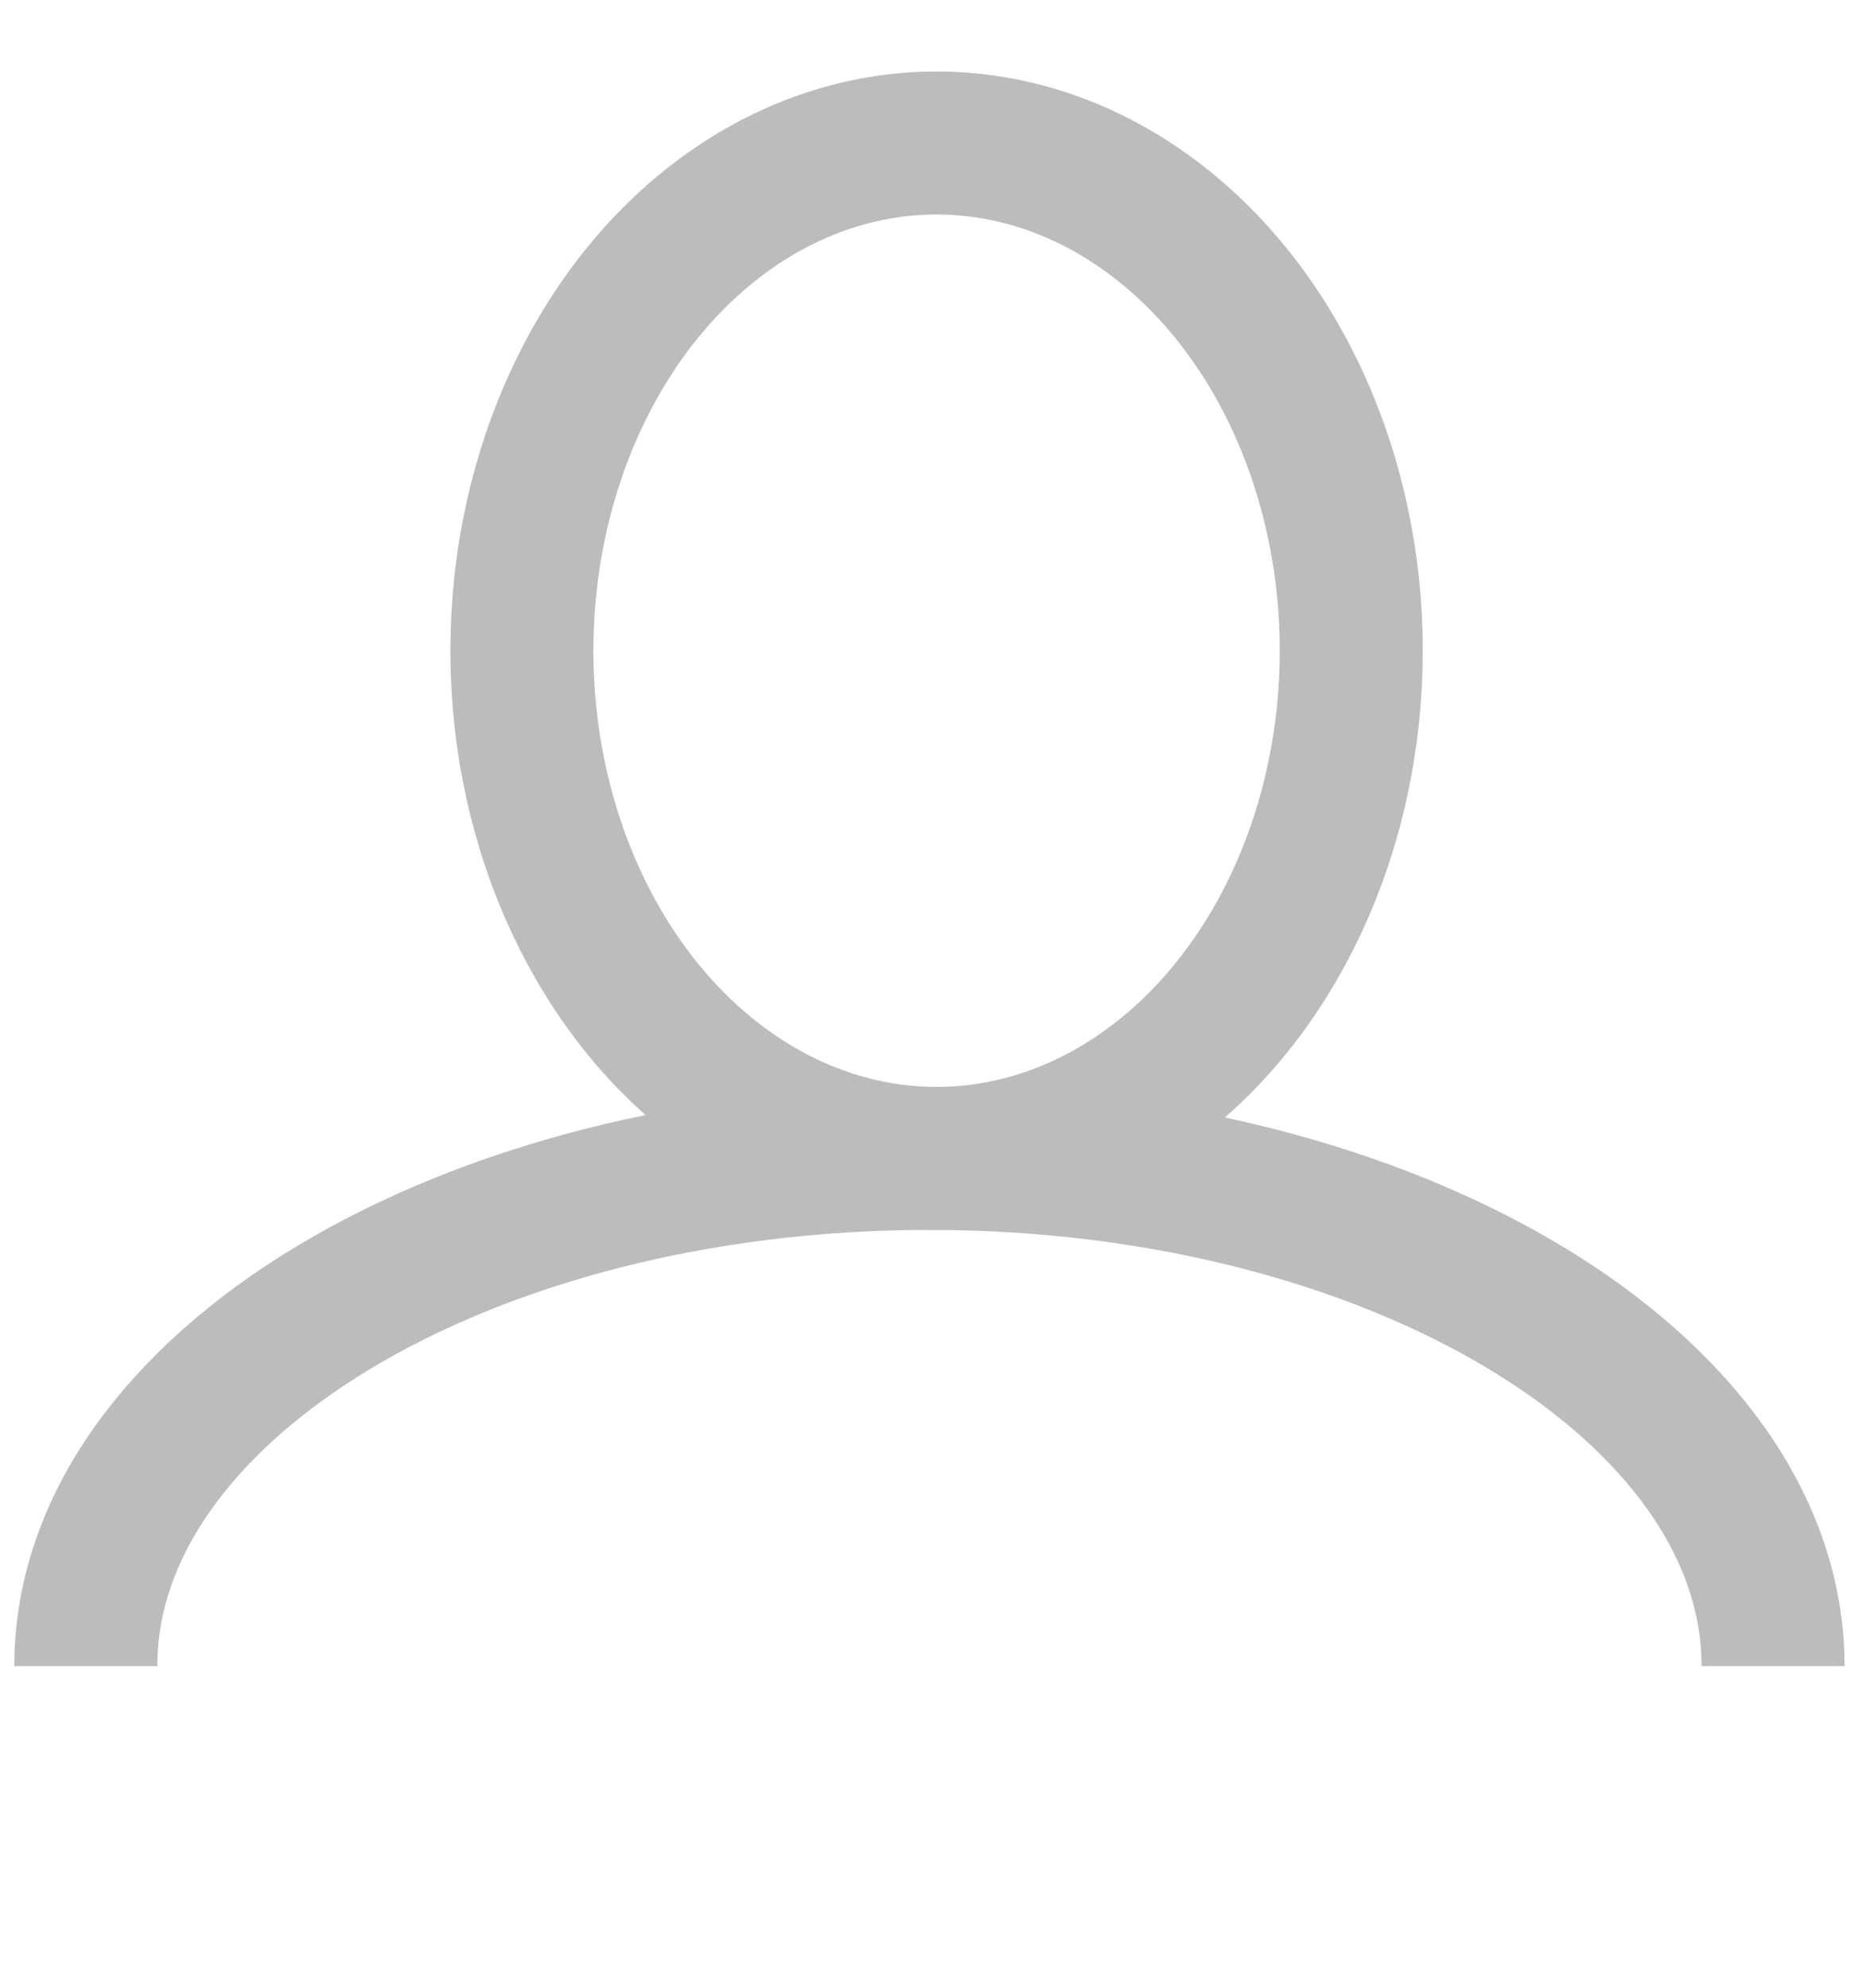
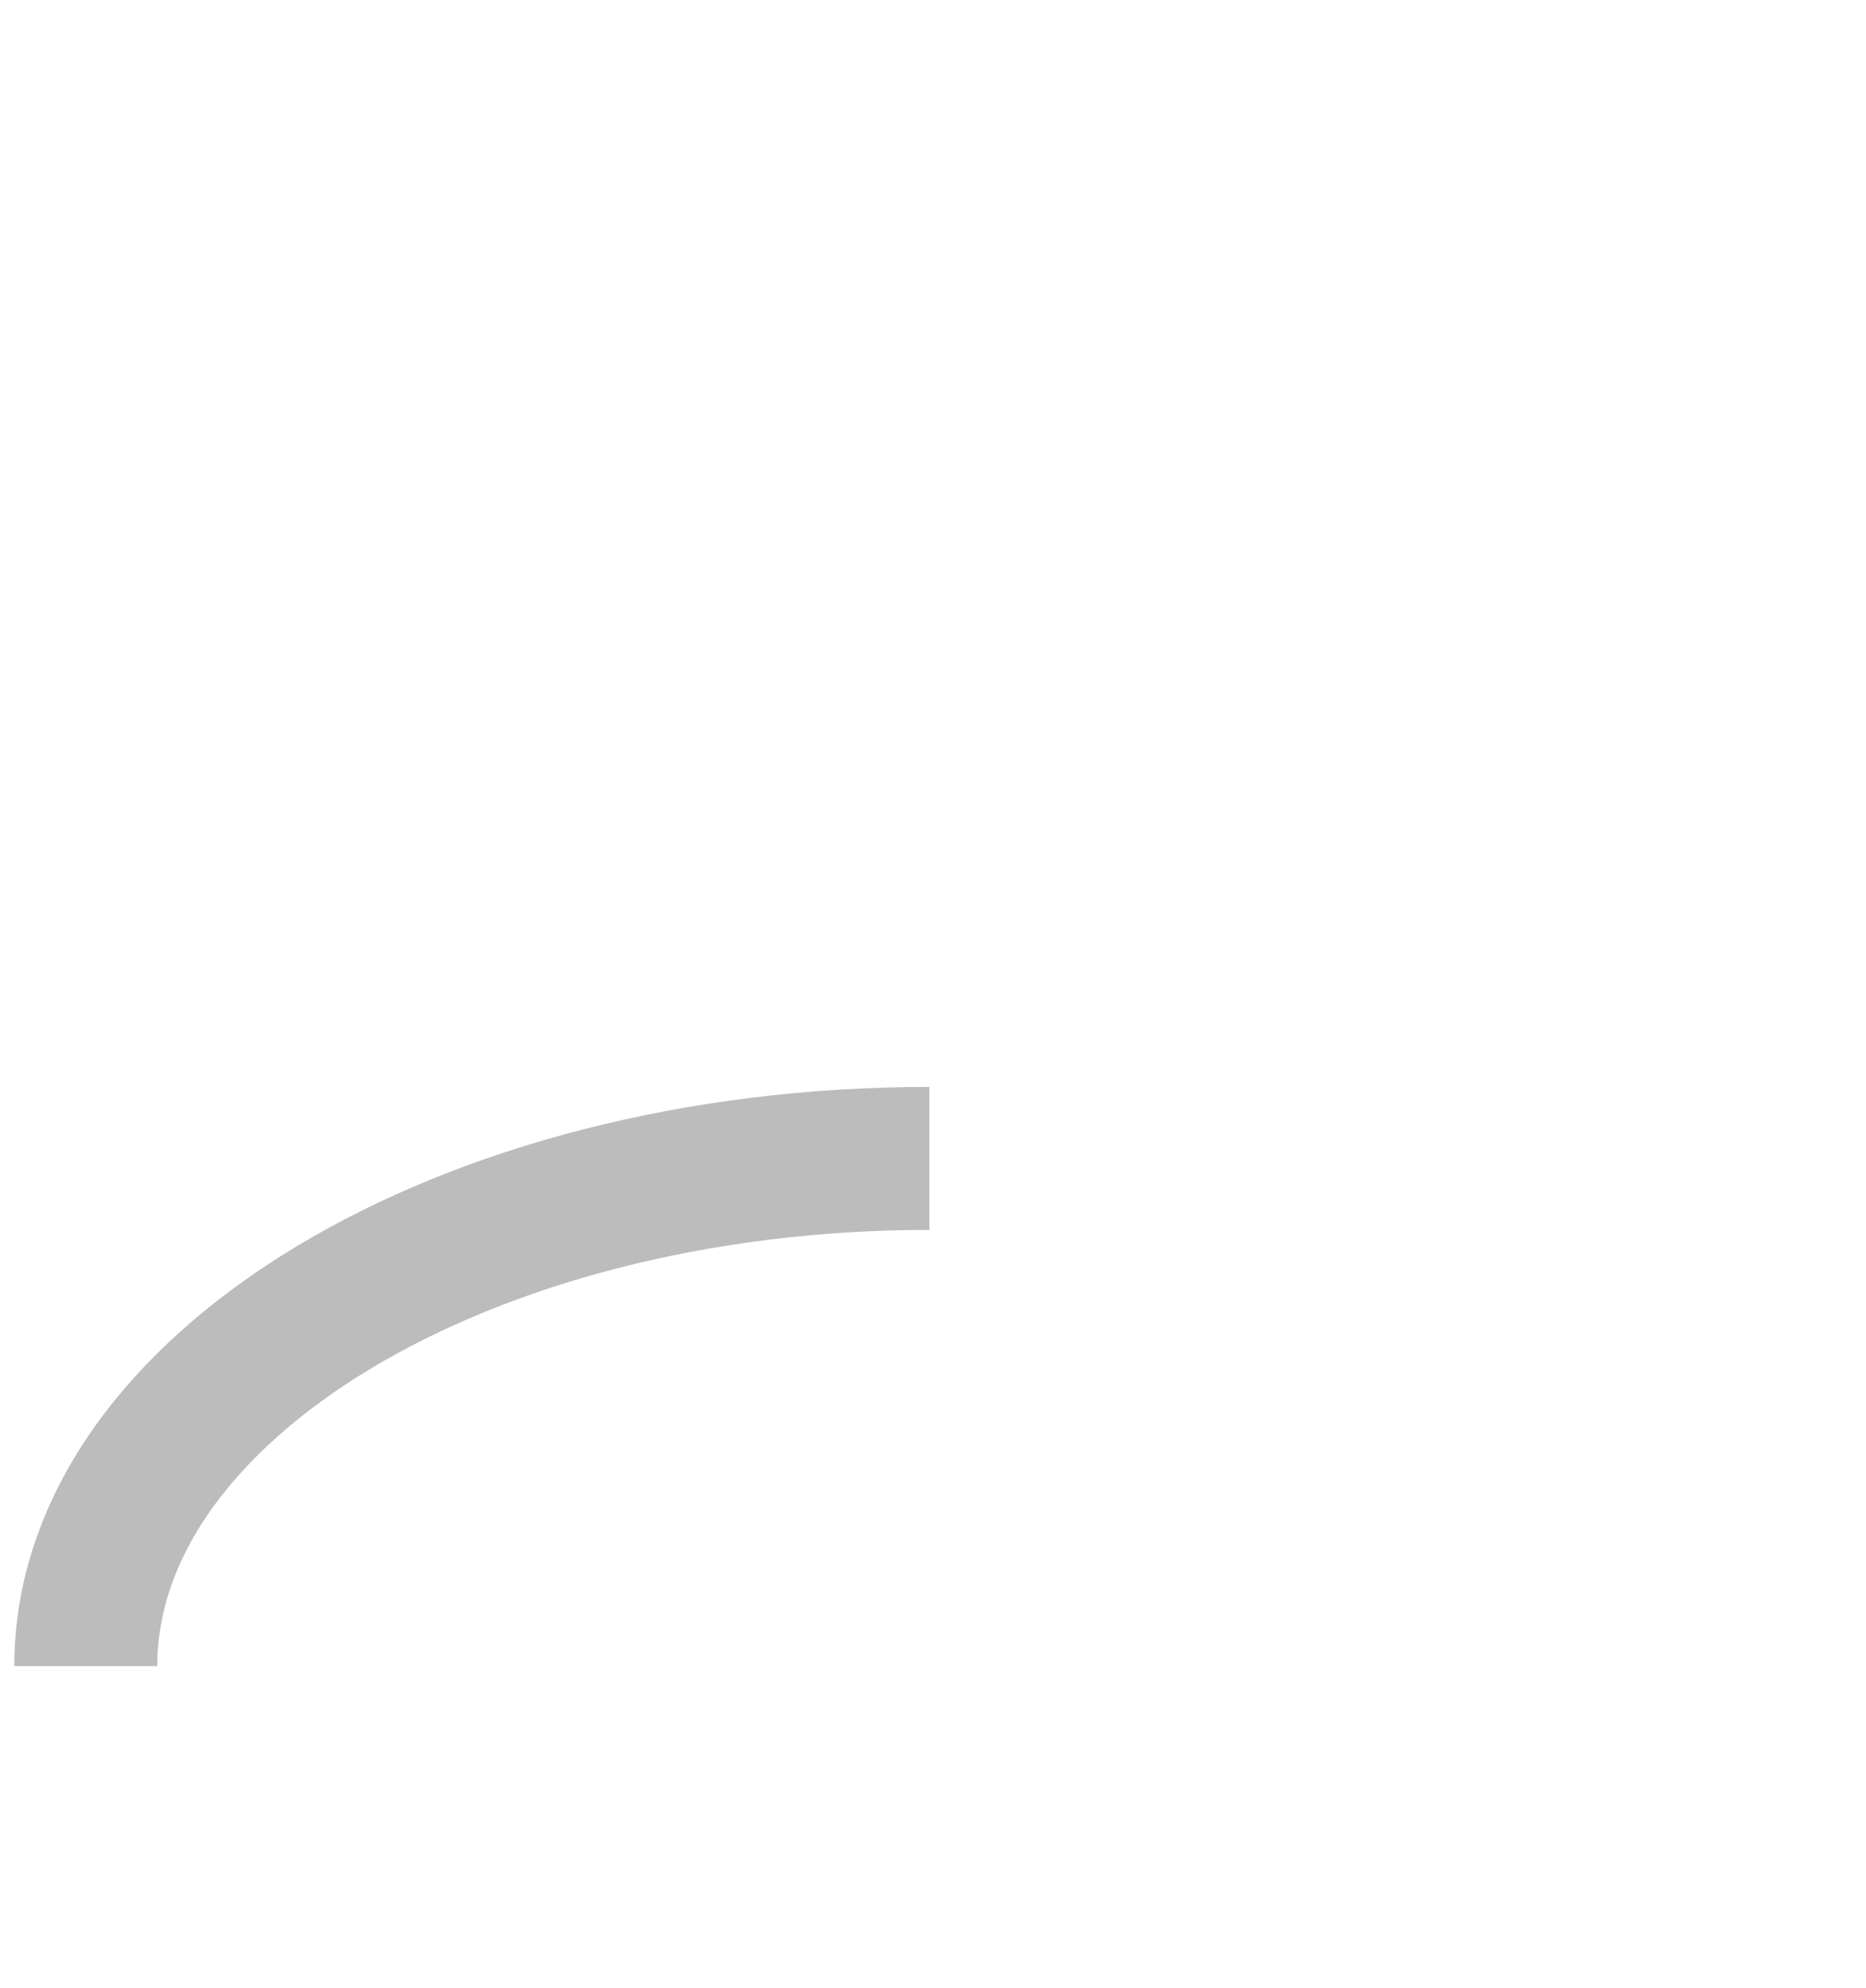
<svg xmlns="http://www.w3.org/2000/svg" version="1.1" id="Layer_1" x="0px" y="0px" viewBox="0 0 26.1 27.8" style="enable-background:new 0 0 26.1 27.8;" xml:space="preserve">
  <style type="text/css">
	.st0{fill:none;stroke:#BCBCBC;stroke-width:2;stroke-miterlimit:10;}
</style>
-   <ellipse class="st0" cx="13.1" cy="9.1" rx="5.8" ry="7.1" />
-   <path class="st0" d="M1.2,23.3c0-3.9,5.3-7.1,11.8-7.1s11.8,3.2,11.8,7.1" />
+   <path class="st0" d="M1.2,23.3c0-3.9,5.3-7.1,11.8-7.1" />
</svg>